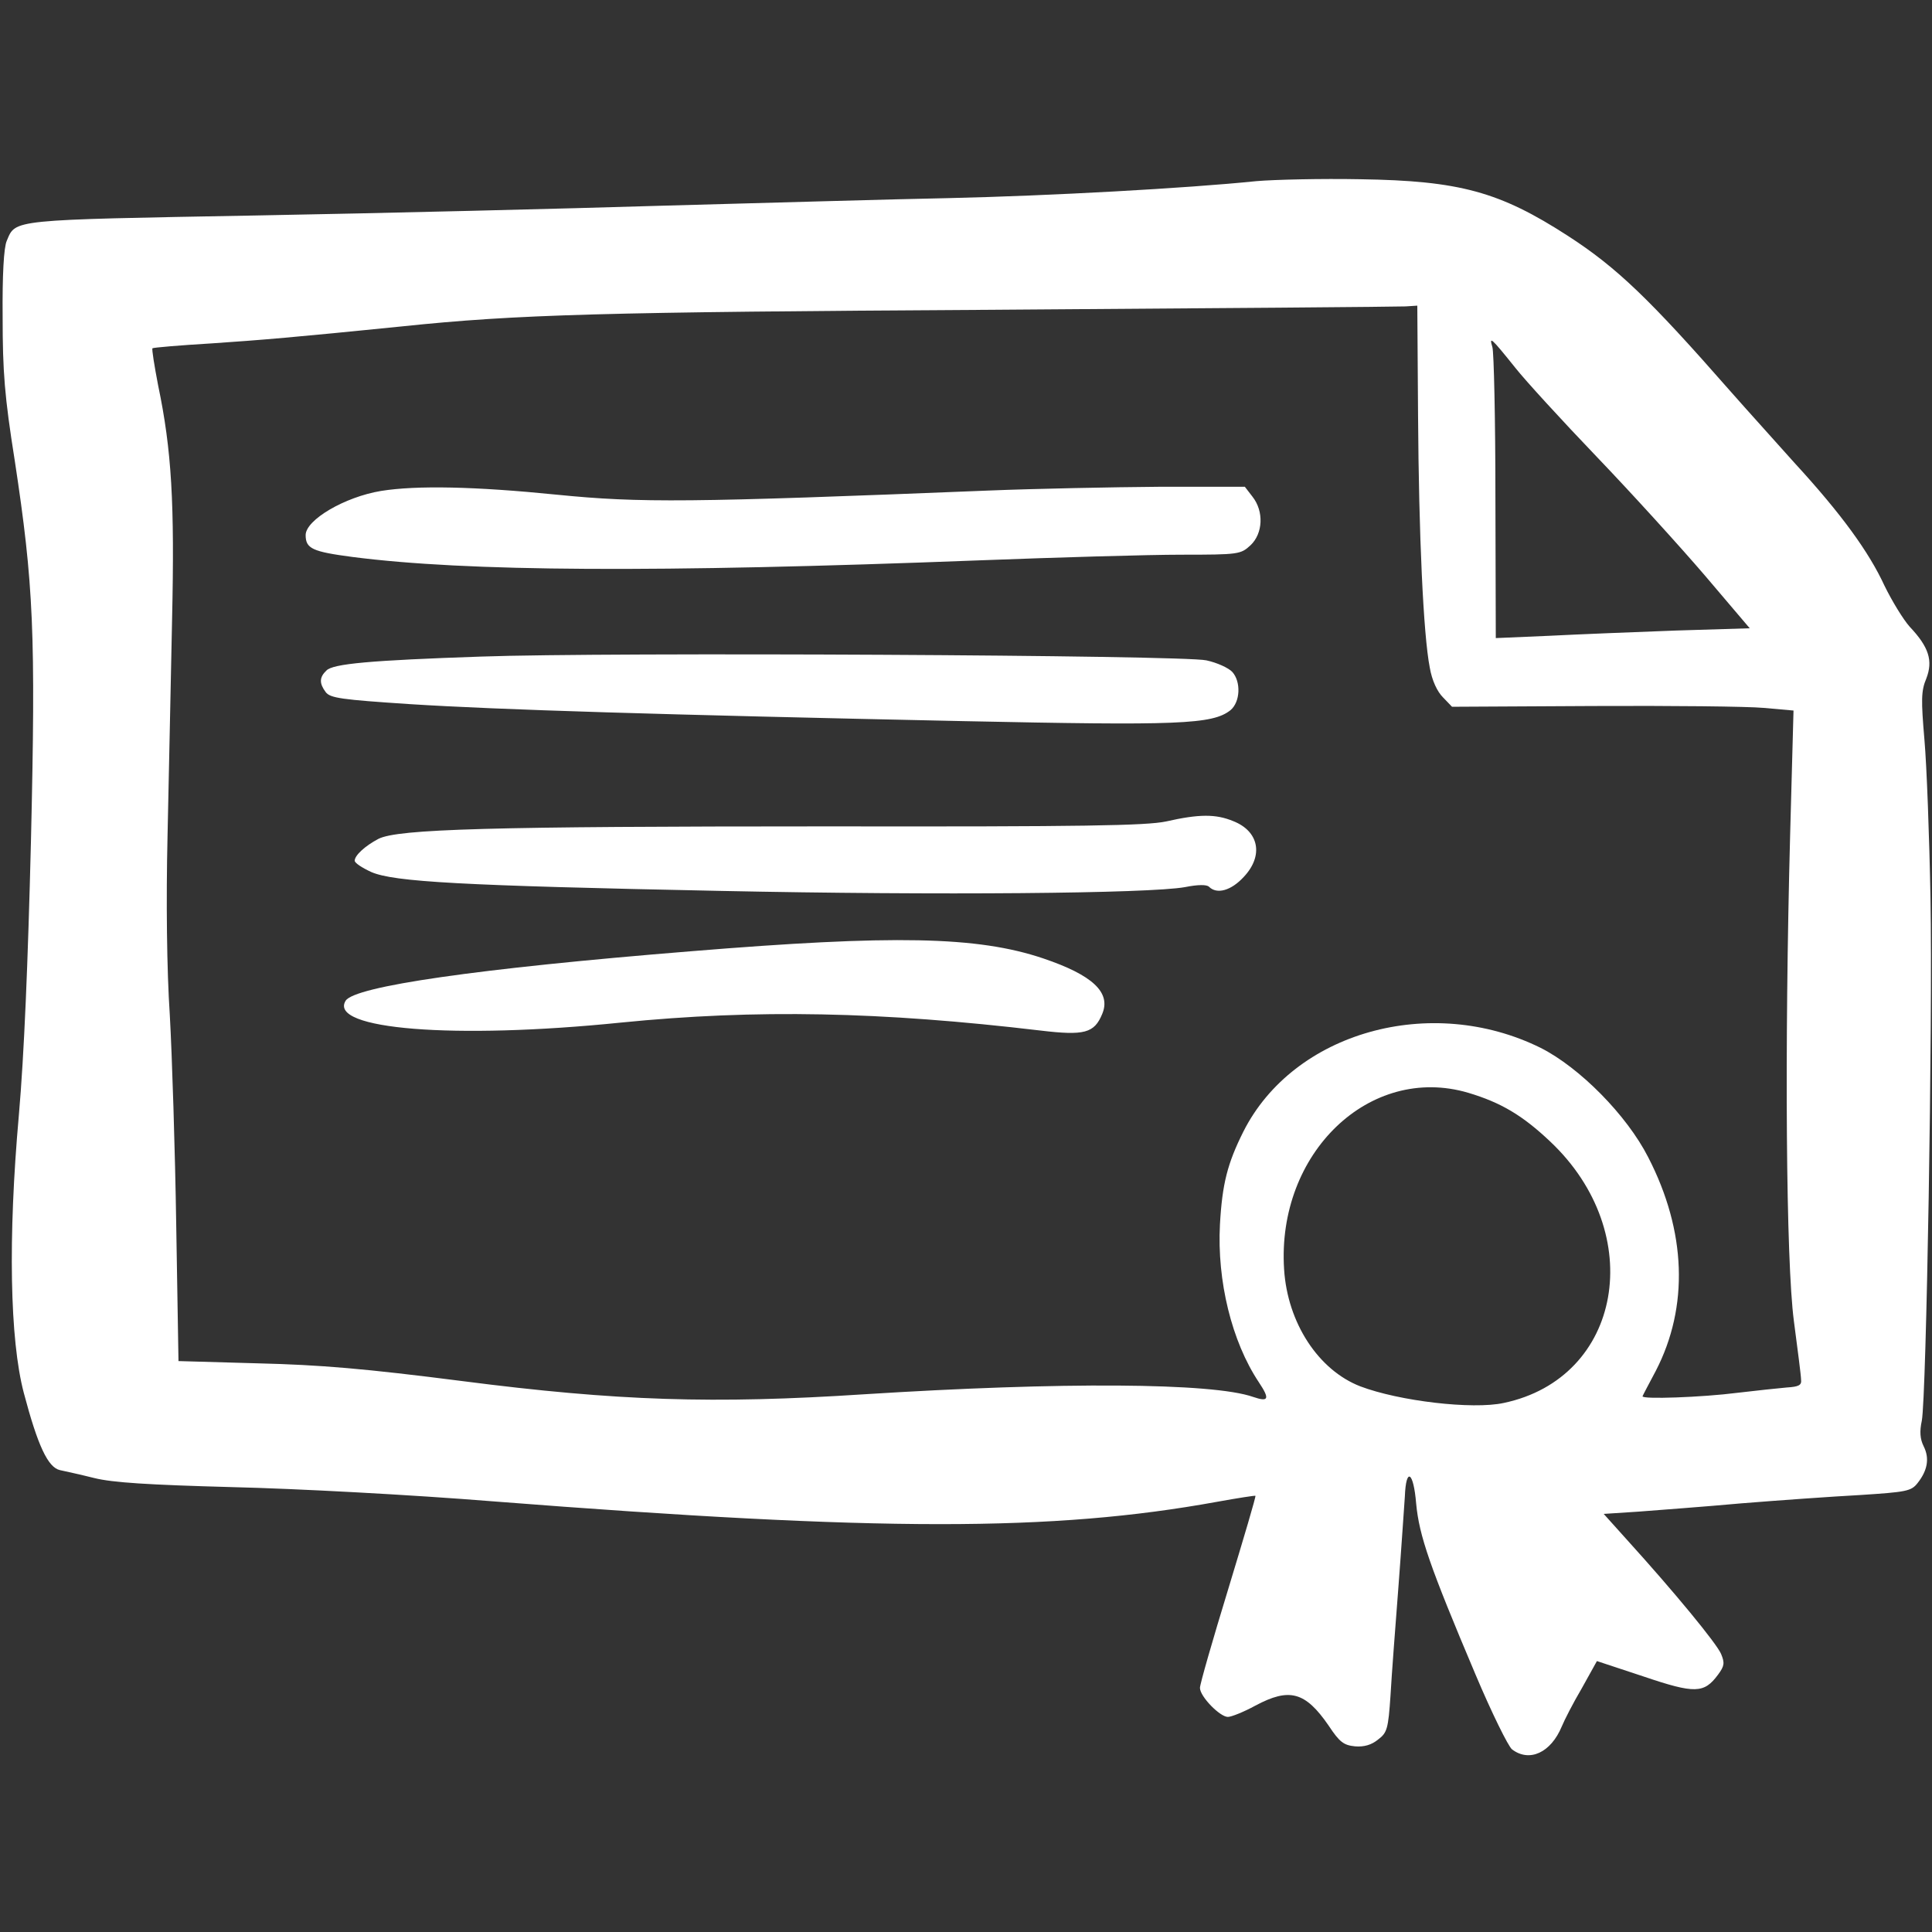
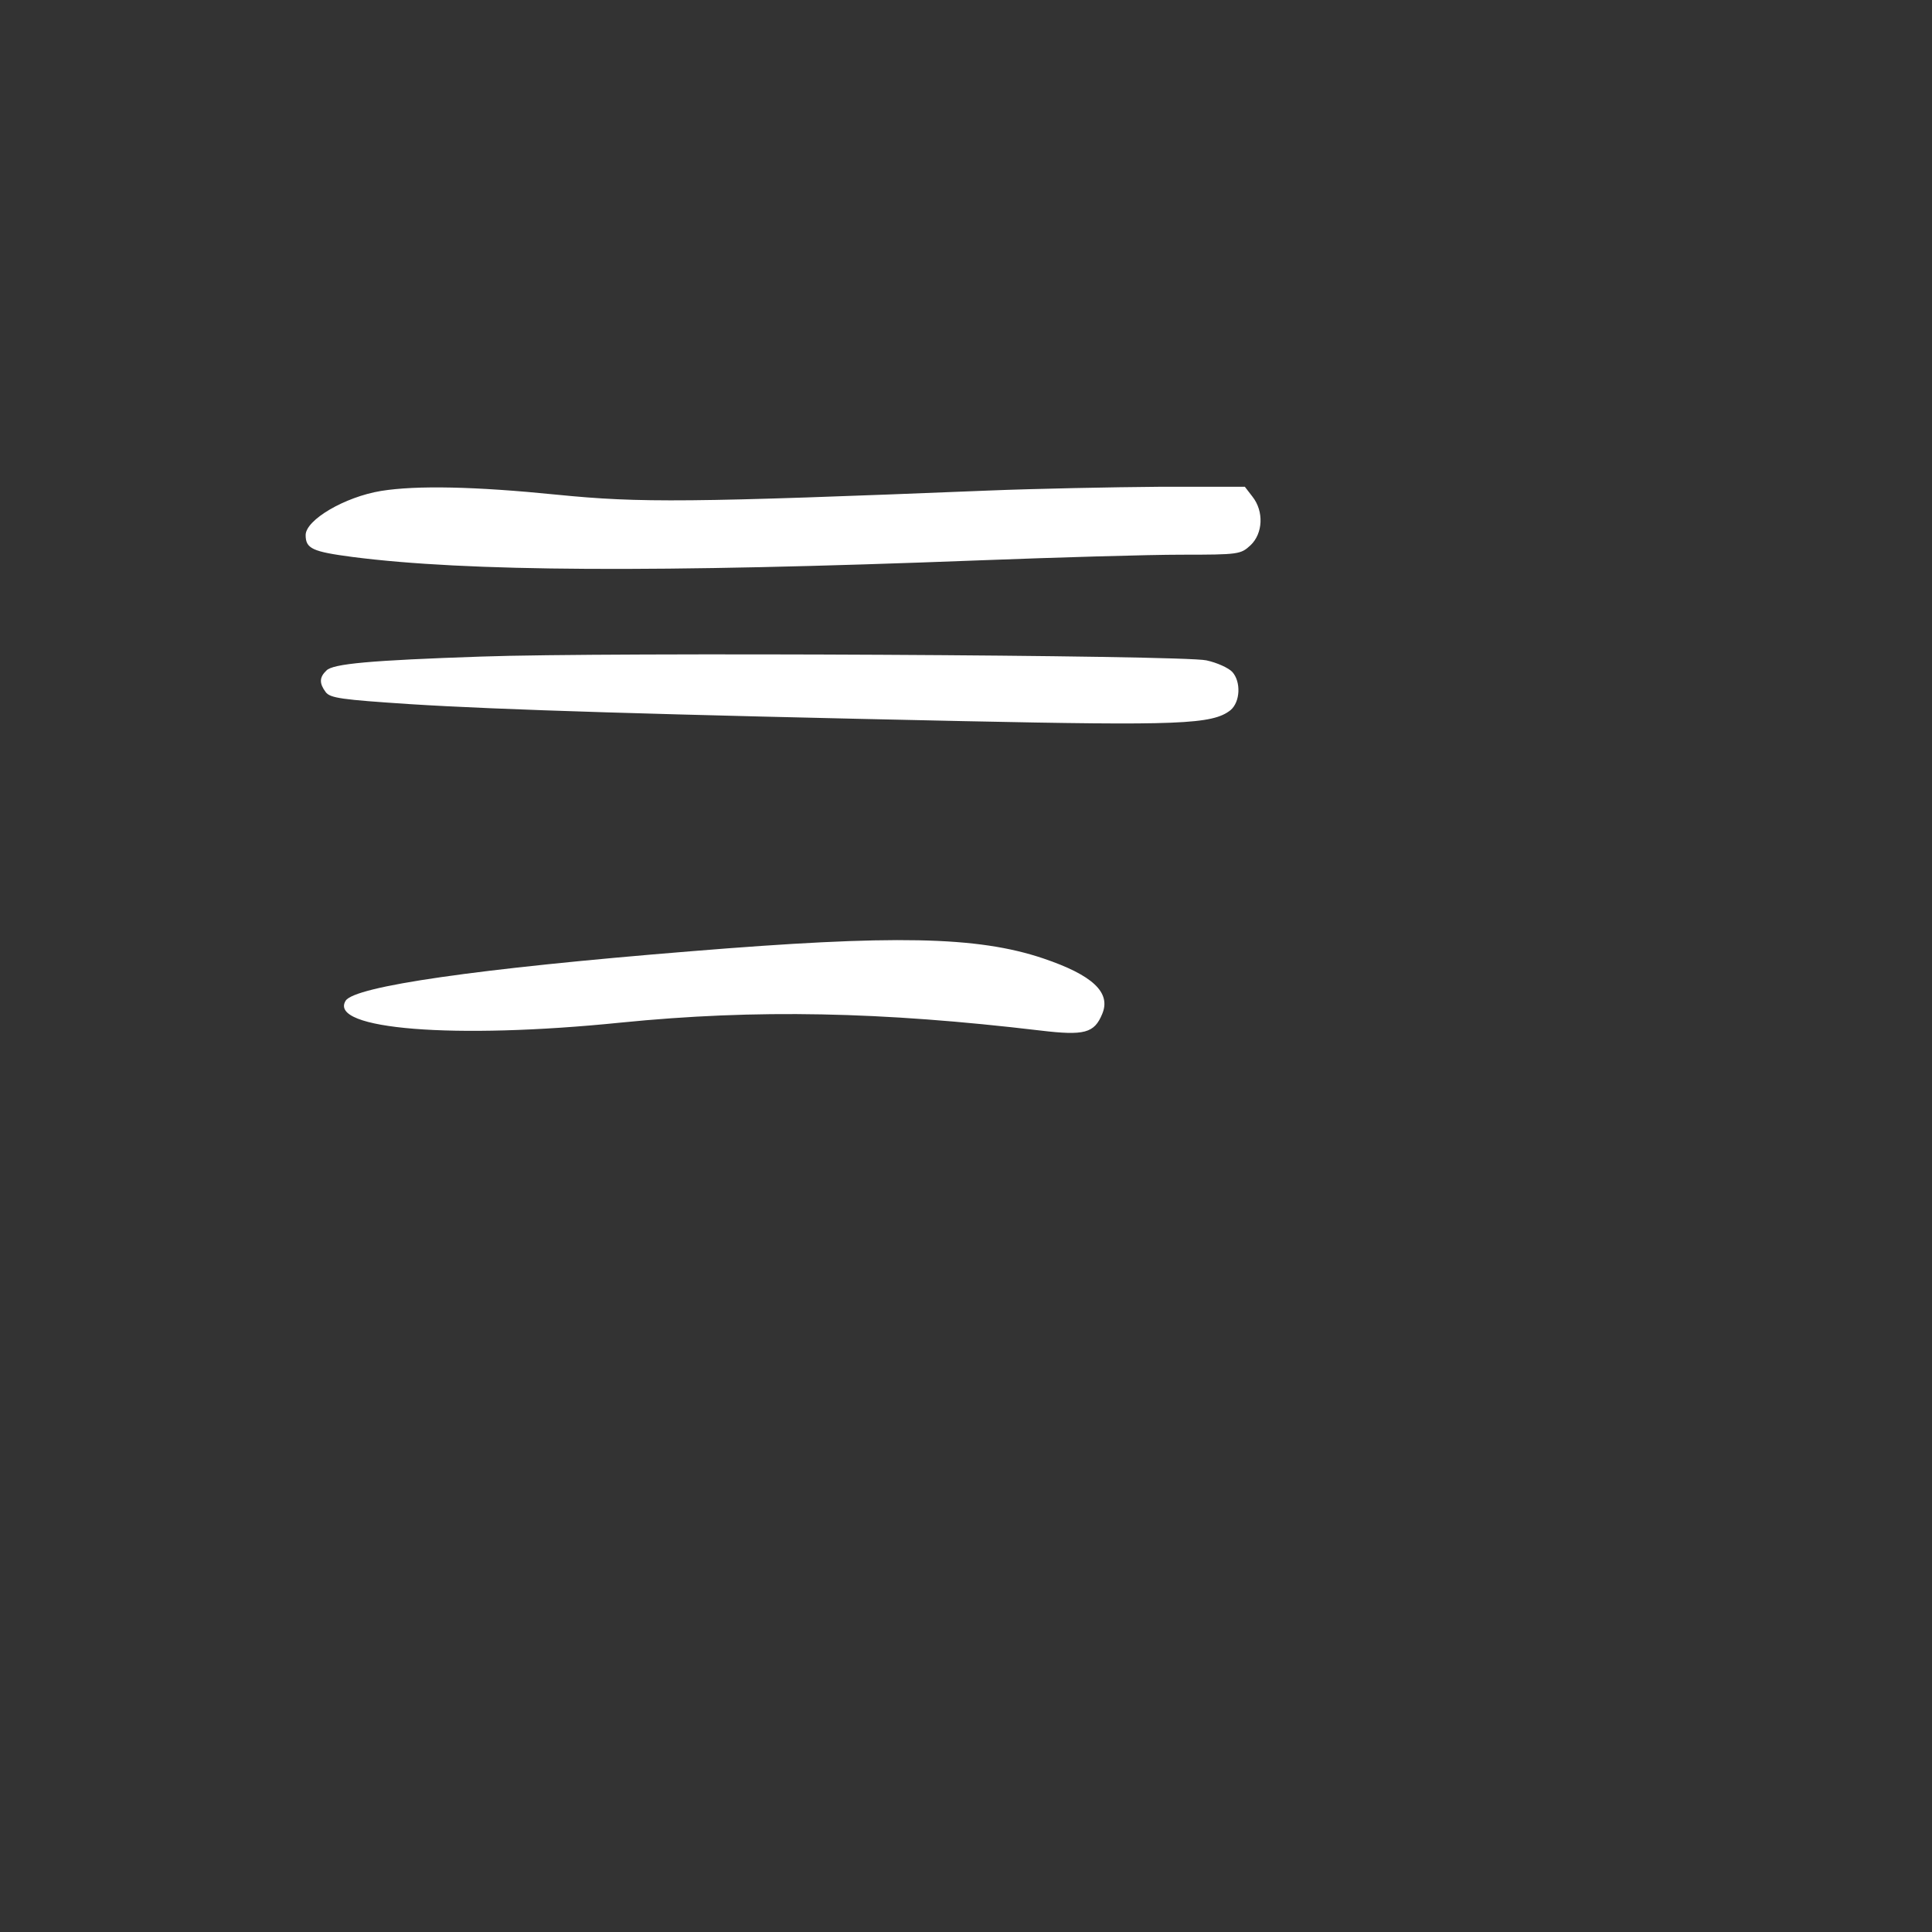
<svg xmlns="http://www.w3.org/2000/svg" version="1.0" width="512pt" height="512pt" viewBox="0 0 512 512" preserveAspectRatio="xMidYMid meet">
  <rect x="0" y="0" width="512" height="512" fill="#333333" stroke="none" />
  <g transform="translate(0,512) scale(0.1,-0.1)" fill="#FFFFFF" stroke="none">
-     <path d="M3330 4640 c-185 -19 -549 -39 -815 -45 -154 -3 -494 -13 -755 -20 -261 -8 -747 -20 -1080 -26 -655 -12 -638 -10 -662 -67 -8 -17 -12 -92 -11 -202 0 -145 5 -210 32 -380 50 -329 56 -457 43 -1010 -8 -323 -18 -565 -32 -725 -29 -326 -24 -595 13 -736 37 -140 64 -198 96 -205 14 -3 55 -12 91 -21 48 -12 143 -18 365 -24 169 -4 472 -20 695 -38 1025 -80 1480 -80 1915 -1 55 10 101 17 102 16 2 -1 -31 -112 -72 -247 -41 -134 -75 -252 -75 -262 0 -23 53 -77 74 -77 9 0 42 13 73 30 90 48 132 37 194 -53 29 -44 40 -52 70 -55 24 -2 44 4 61 18 24 18 27 28 33 117 3 54 13 184 21 288 8 105 15 212 17 239 3 79 23 67 30 -19 8 -85 36 -166 157 -452 43 -102 87 -191 97 -199 46 -35 103 -9 132 61 7 17 30 62 53 101 l40 72 124 -41 c136 -46 160 -45 197 5 17 23 18 31 8 55 -12 28 -123 163 -249 302 l-62 69 92 6 c51 4 174 13 273 22 99 8 240 18 314 22 123 8 136 10 153 32 26 33 32 65 16 97 -10 20 -11 40 -5 68 12 62 29 1055 23 1385 -3 162 -10 351 -16 419 -9 106 -9 130 5 163 18 47 7 83 -44 137 -17 19 -47 68 -67 109 -41 89 -114 190 -239 326 -49 55 -126 140 -170 190 -213 243 -300 327 -430 411 -181 117 -287 146 -550 150 -104 2 -228 -1 -275 -5z m428 -622 c2 -316 14 -580 31 -667 6 -35 20 -64 35 -79 l24 -25 374 2 c206 1 409 -1 452 -5 l79 -7 -9 -331 c-15 -564 -11 -1128 10 -1287 10 -76 19 -145 19 -155 2 -15 -6 -19 -38 -21 -22 -2 -80 -8 -130 -14 -93 -12 -257 -18 -252 -9 1 3 17 33 35 67 88 170 81 370 -20 566 -57 112 -182 238 -285 290 -291 144 -655 42 -788 -222 -42 -84 -56 -138 -62 -246 -8 -149 31 -310 103 -418 30 -45 26 -53 -15 -39 -108 38 -509 40 -1031 7 -398 -26 -654 -18 -1065 35 -258 33 -376 43 -541 47 l-211 6 -6 361 c-3 198 -11 449 -17 556 -8 120 -10 303 -6 475 3 154 9 411 12 572 7 310 -1 450 -37 622 -10 52 -17 96 -15 98 2 2 73 8 157 13 133 9 217 16 504 45 306 32 531 38 1560 44 589 4 1084 8 1100 9 l31 2 2 -292z m258 127 c26 -33 123 -139 215 -235 92 -96 221 -238 287 -315 l119 -140 -196 -6 c-108 -4 -259 -10 -337 -14 l-140 -6 -1 373 c0 205 -4 385 -8 398 -9 30 -4 26 61 -55z m-125 -1921 c87 -26 144 -60 217 -129 259 -244 191 -627 -123 -693 -83 -18 -277 5 -380 44 -111 43 -193 168 -202 310 -20 308 227 545 488 468z" />
    <path d="M1010 3819 c-97 -16 -200 -77 -200 -117 0 -36 18 -44 124 -58 303 -39 804 -42 1661 -9 209 8 450 15 536 15 152 0 157 1 183 25 33 31 36 90 5 129 l-20 26 -227 0 c-125 -1 -328 -5 -452 -10 -795 -32 -923 -33 -1144 -11 -218 22 -372 25 -466 10z" />
    <path d="M1275 3380 c-294 -10 -393 -19 -410 -37 -19 -18 -19 -34 -2 -57 12 -16 41 -20 223 -32 235 -15 663 -28 1464 -45 574 -12 663 -9 711 29 26 22 28 75 5 101 -10 11 -41 25 -69 31 -62 14 -1590 22 -1922 10z" />
-     <path d="M3090 2943 c-53 -11 -216 -14 -895 -13 -898 0 -1140 -7 -1192 -33 -36 -19 -63 -44 -63 -58 0 -6 20 -19 44 -30 60 -26 236 -36 926 -50 577 -12 1135 -7 1230 10 35 7 58 7 64 1 21 -21 59 -10 92 26 53 56 41 121 -28 148 -46 19 -90 19 -178 -1z" />
    <path d="M1830 2599 c-568 -46 -890 -93 -914 -131 -47 -76 287 -103 729 -58 360 36 690 29 1112 -21 117 -14 143 -7 164 44 24 57 -26 103 -156 147 -175 59 -397 63 -935 19z" />
  </g>
</svg>